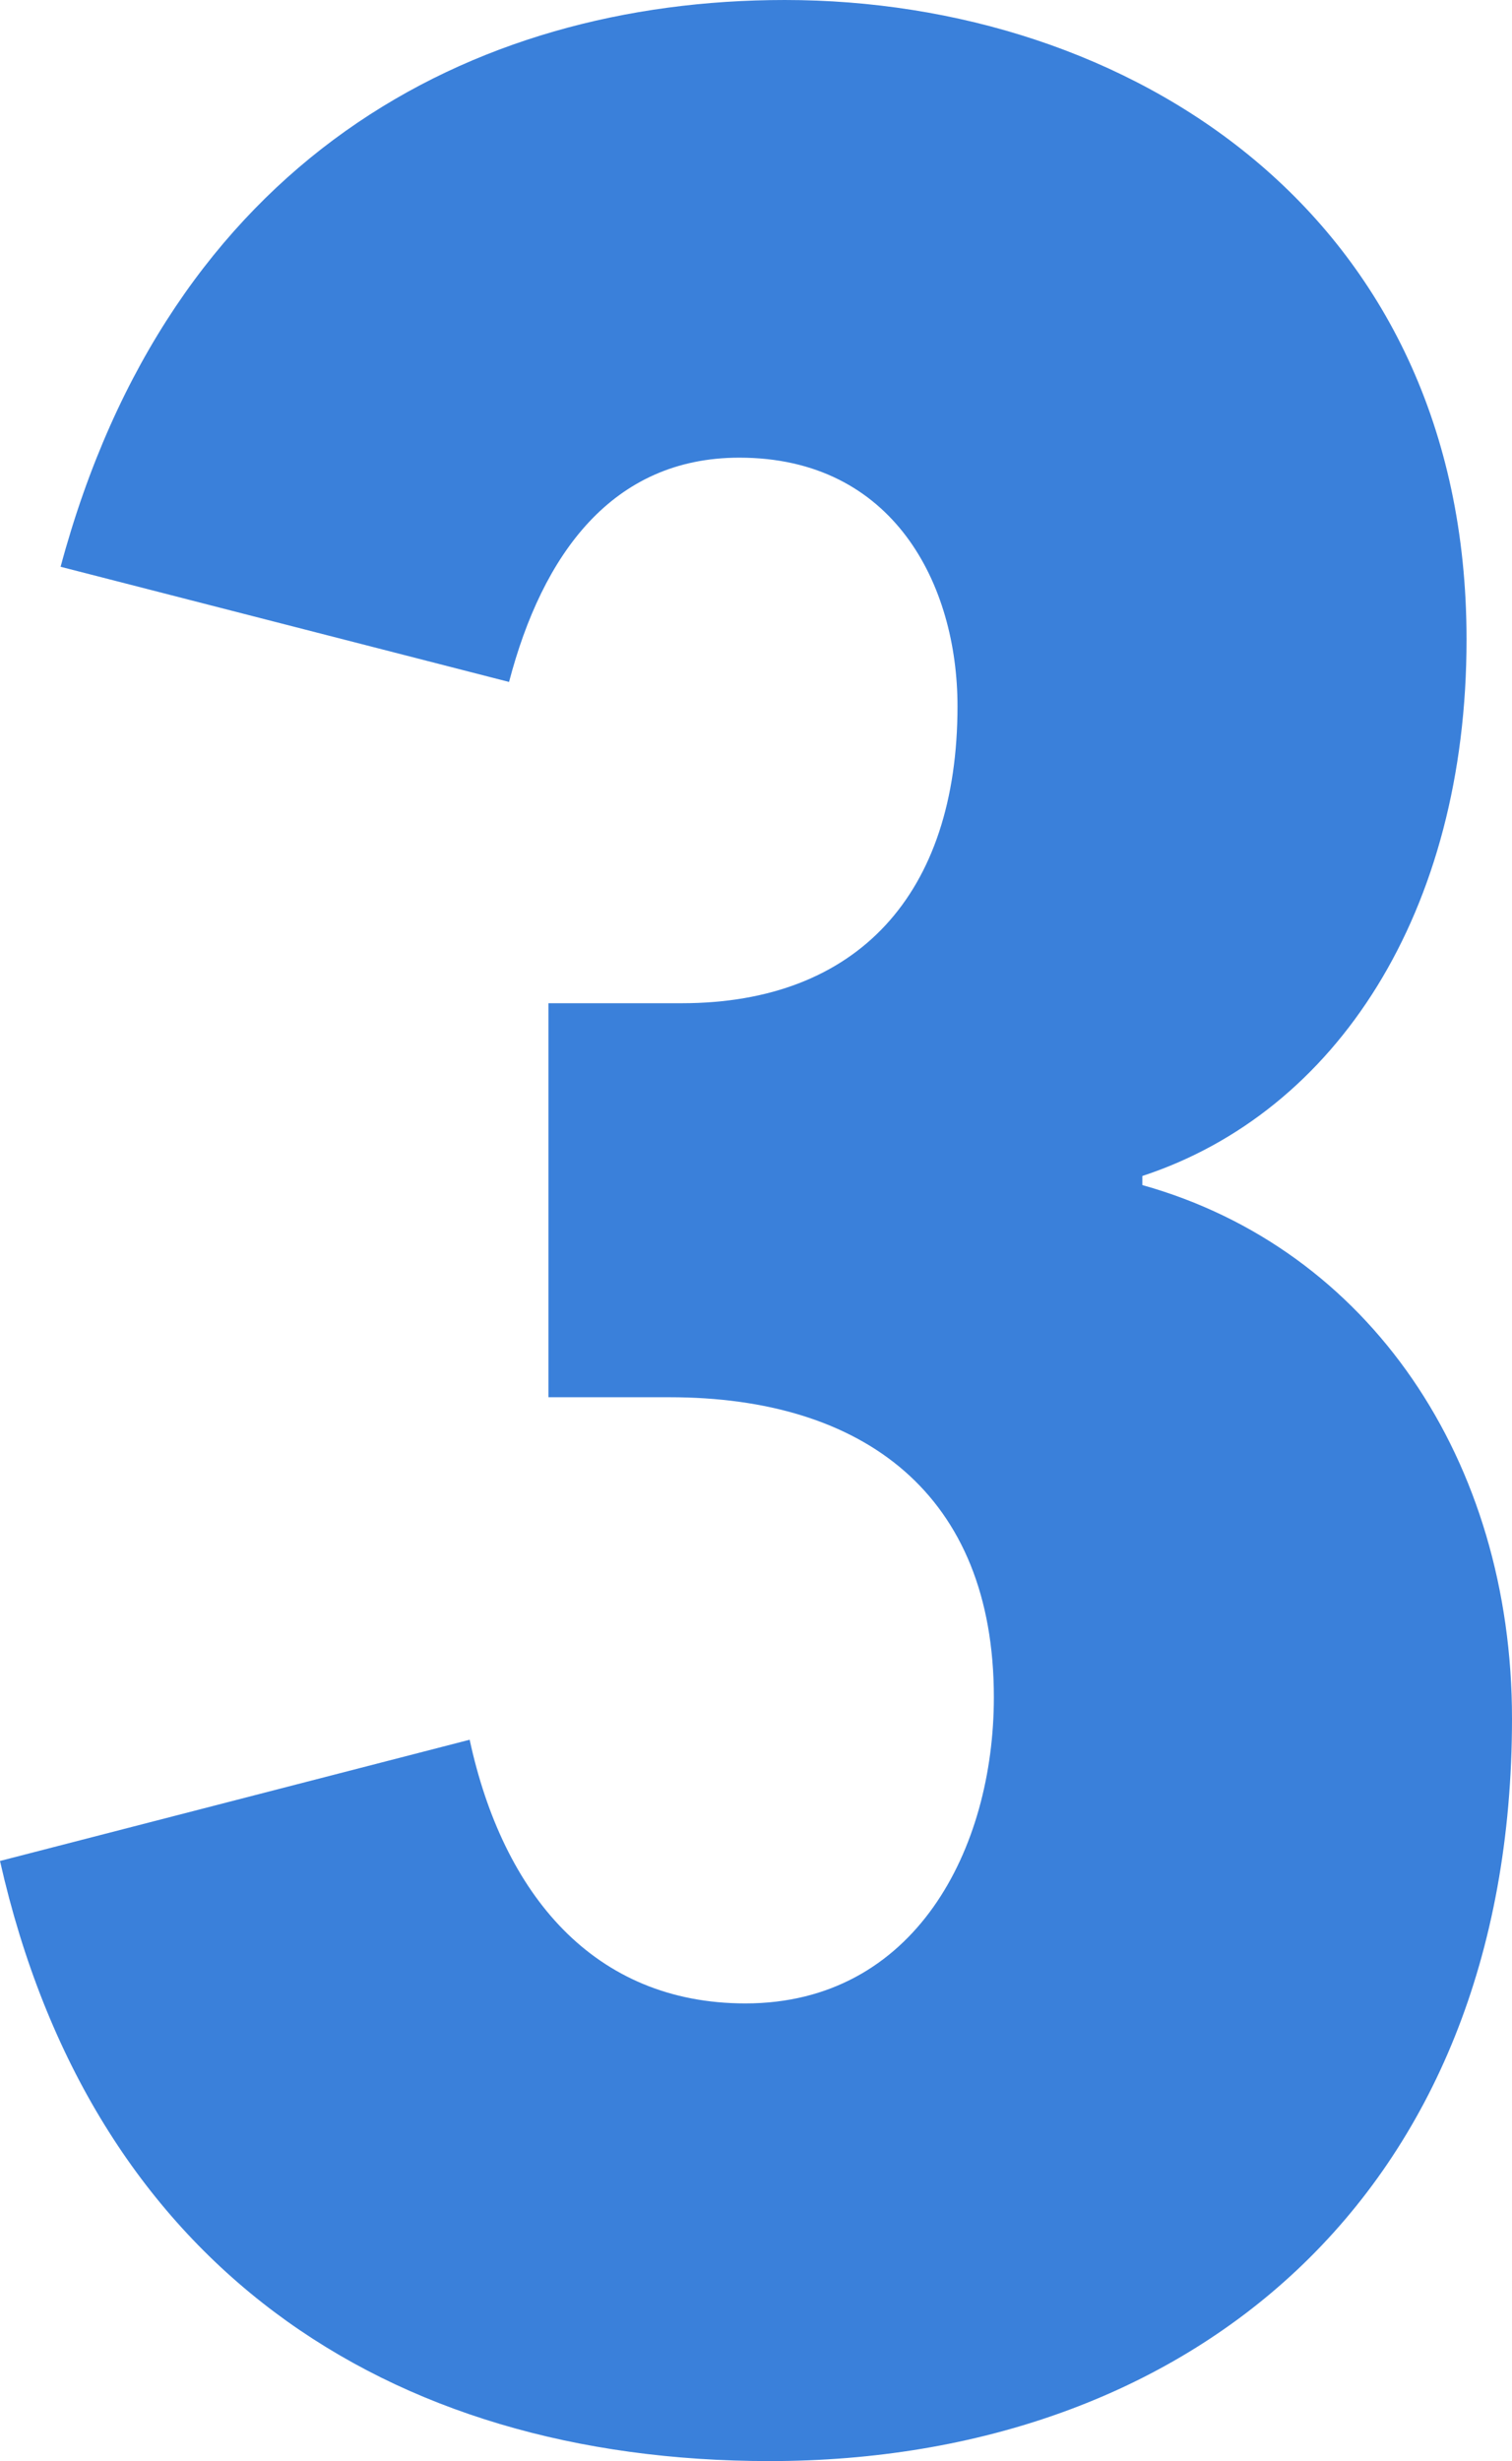
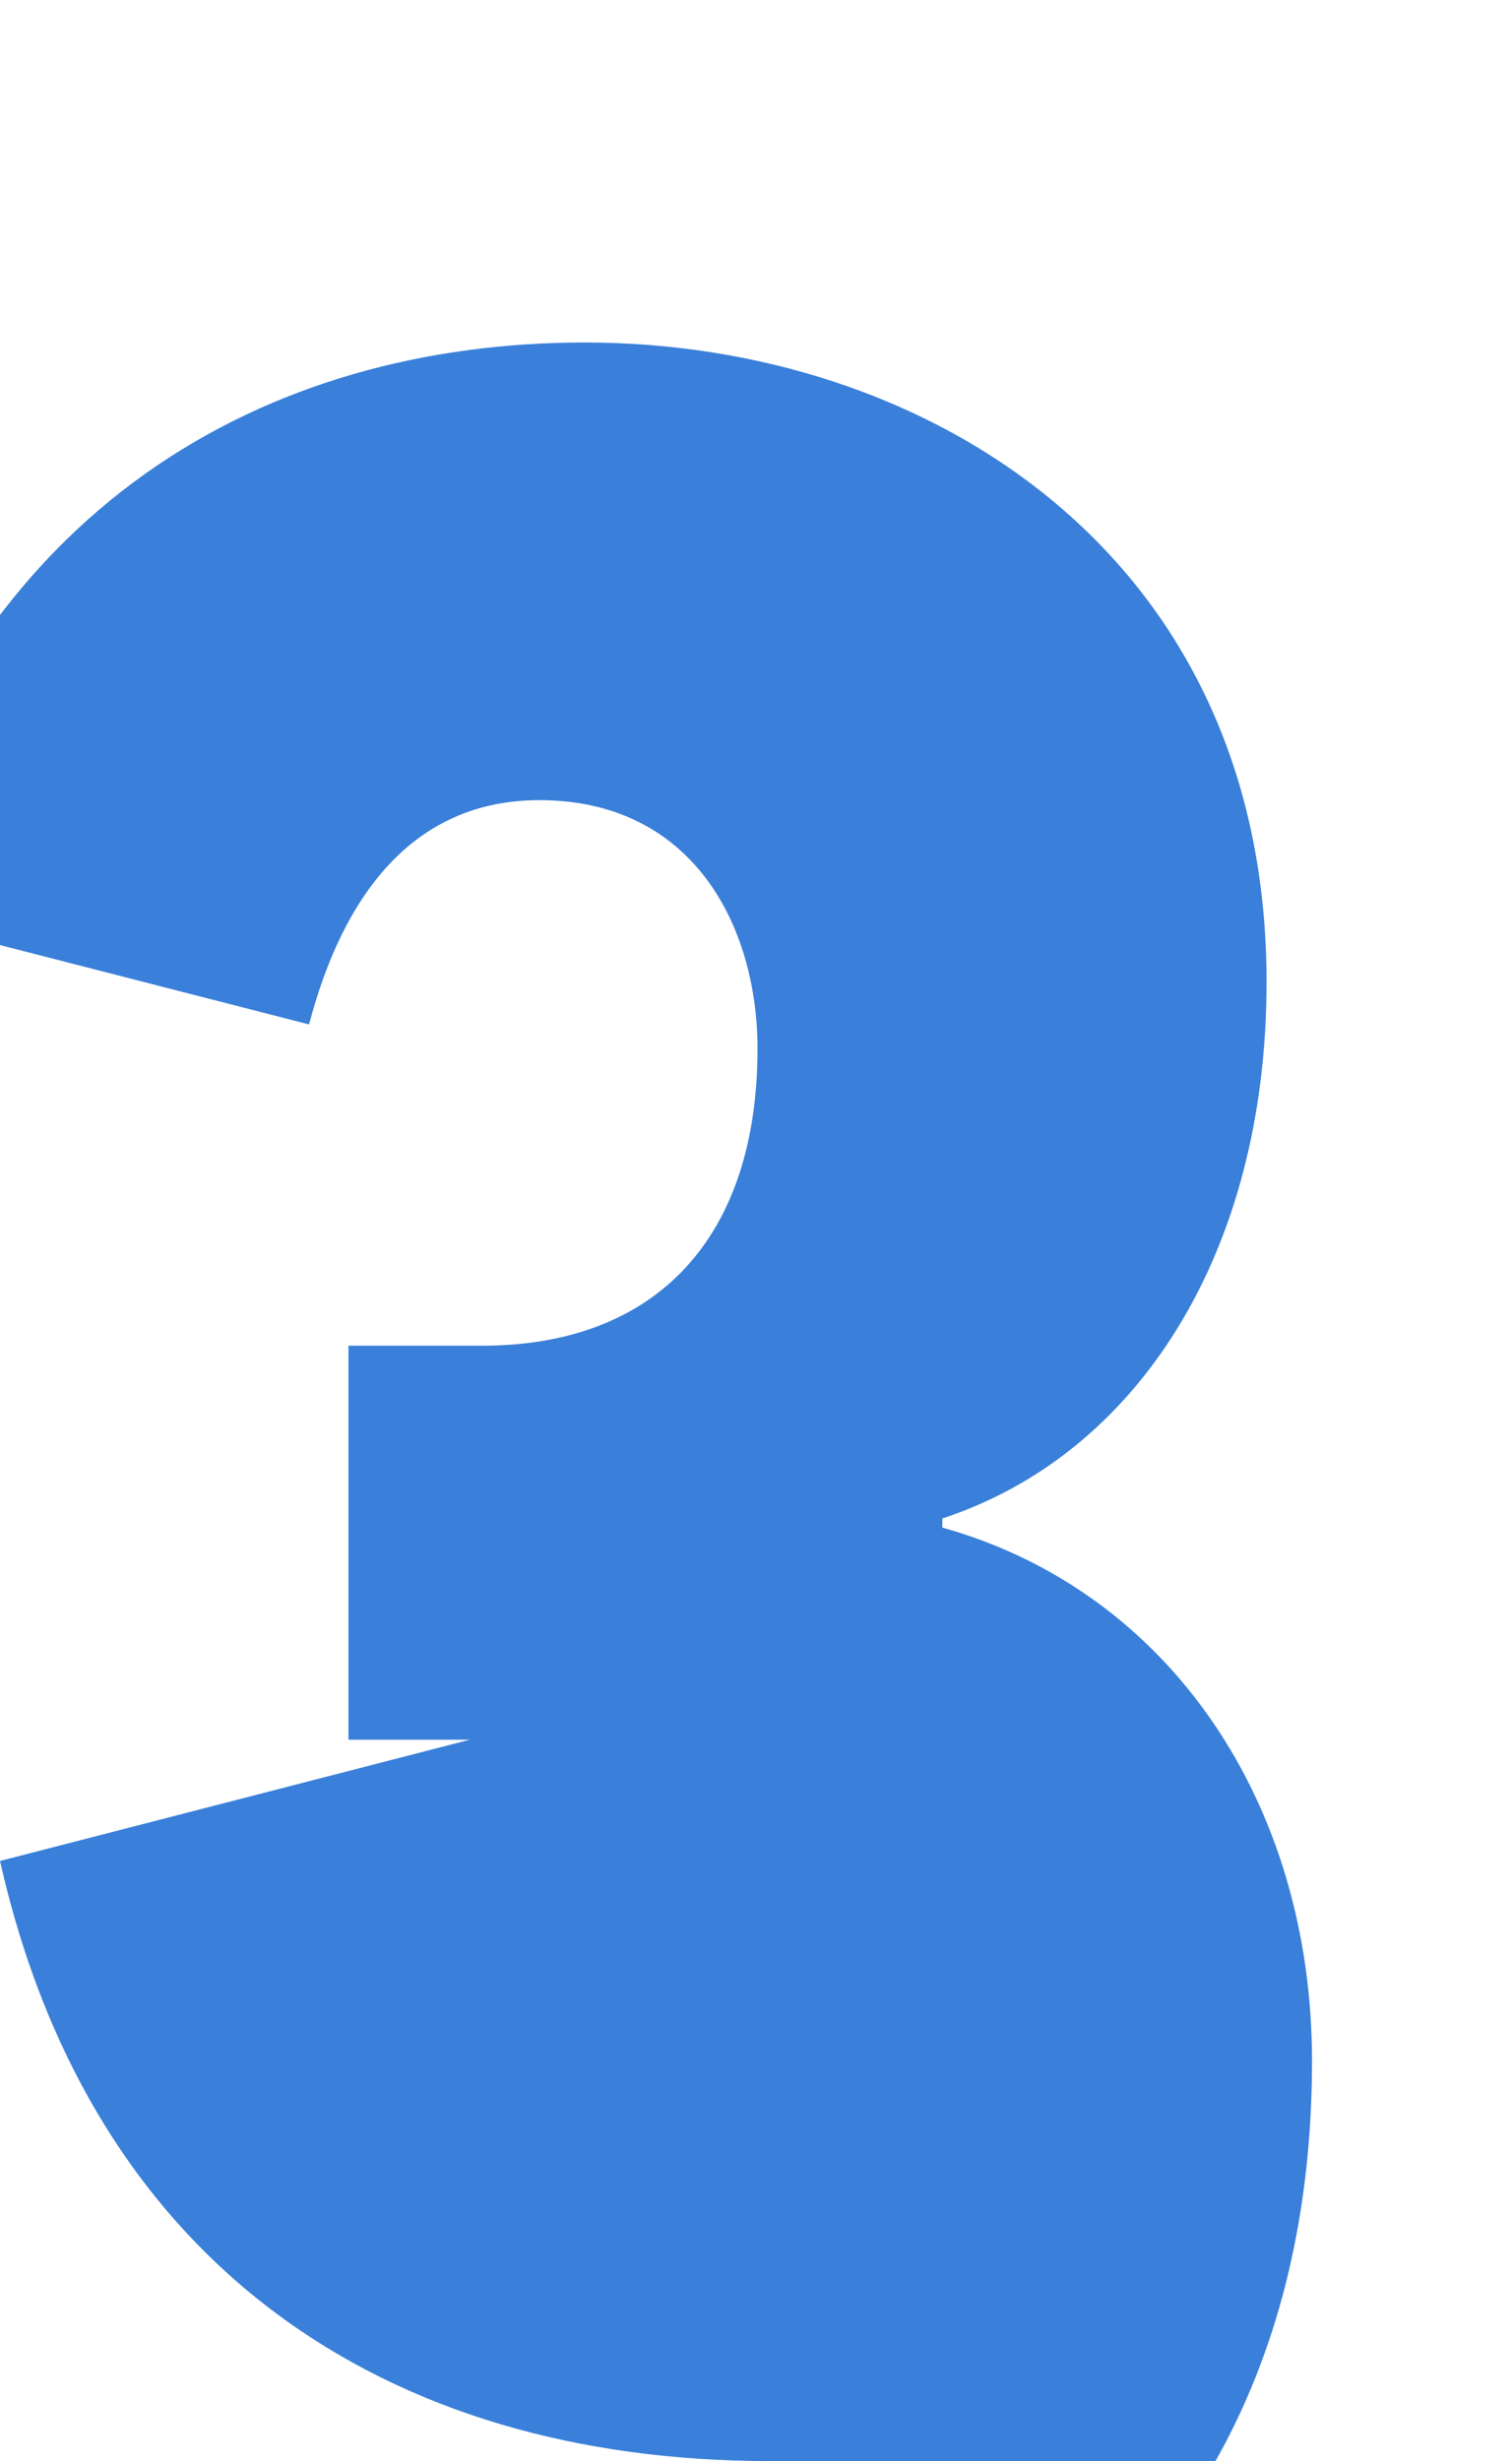
<svg xmlns="http://www.w3.org/2000/svg" enable-background="new 0 0 49.9 81.2" viewBox="0 0 49.9 81.2">
-   <path d="m25.4 81.2c-12.7 0-22.4-6.5-25.4-19.8l15.5-4c1.1 5.1 4.1 8.7 9.1 8.7 5.6 0 8.2-5.1 8.2-10.1 0-6.7-4.3-9.9-10.7-9.9h-4v-13h4.4c5.8 0 9.1-3.6 9.1-9.8 0-4-2.1-8.2-7.2-8.2-4.2 0-6.5 3.2-7.6 7.4l-14.8-3.8c3.6-13.4 13.5-18.7 23.9-18.7 11.3 0 22.5 7 22.5 21.1 0 9-4.3 15.6-10.7 17.7v.3c7.5 2.1 12.2 9.1 12.2 17.6-0 15.8-10.7 24.5-24.5 24.5z" fill="#3a80da" />
+   <path d="m25.4 81.2c-12.7 0-22.4-6.5-25.4-19.8l15.5-4h-4v-13h4.4c5.8 0 9.1-3.6 9.1-9.8 0-4-2.1-8.2-7.2-8.2-4.2 0-6.5 3.2-7.6 7.4l-14.8-3.8c3.6-13.4 13.5-18.7 23.9-18.7 11.3 0 22.5 7 22.5 21.1 0 9-4.3 15.6-10.7 17.7v.3c7.5 2.1 12.2 9.1 12.2 17.6-0 15.8-10.7 24.5-24.5 24.5z" fill="#3a80da" />
</svg>